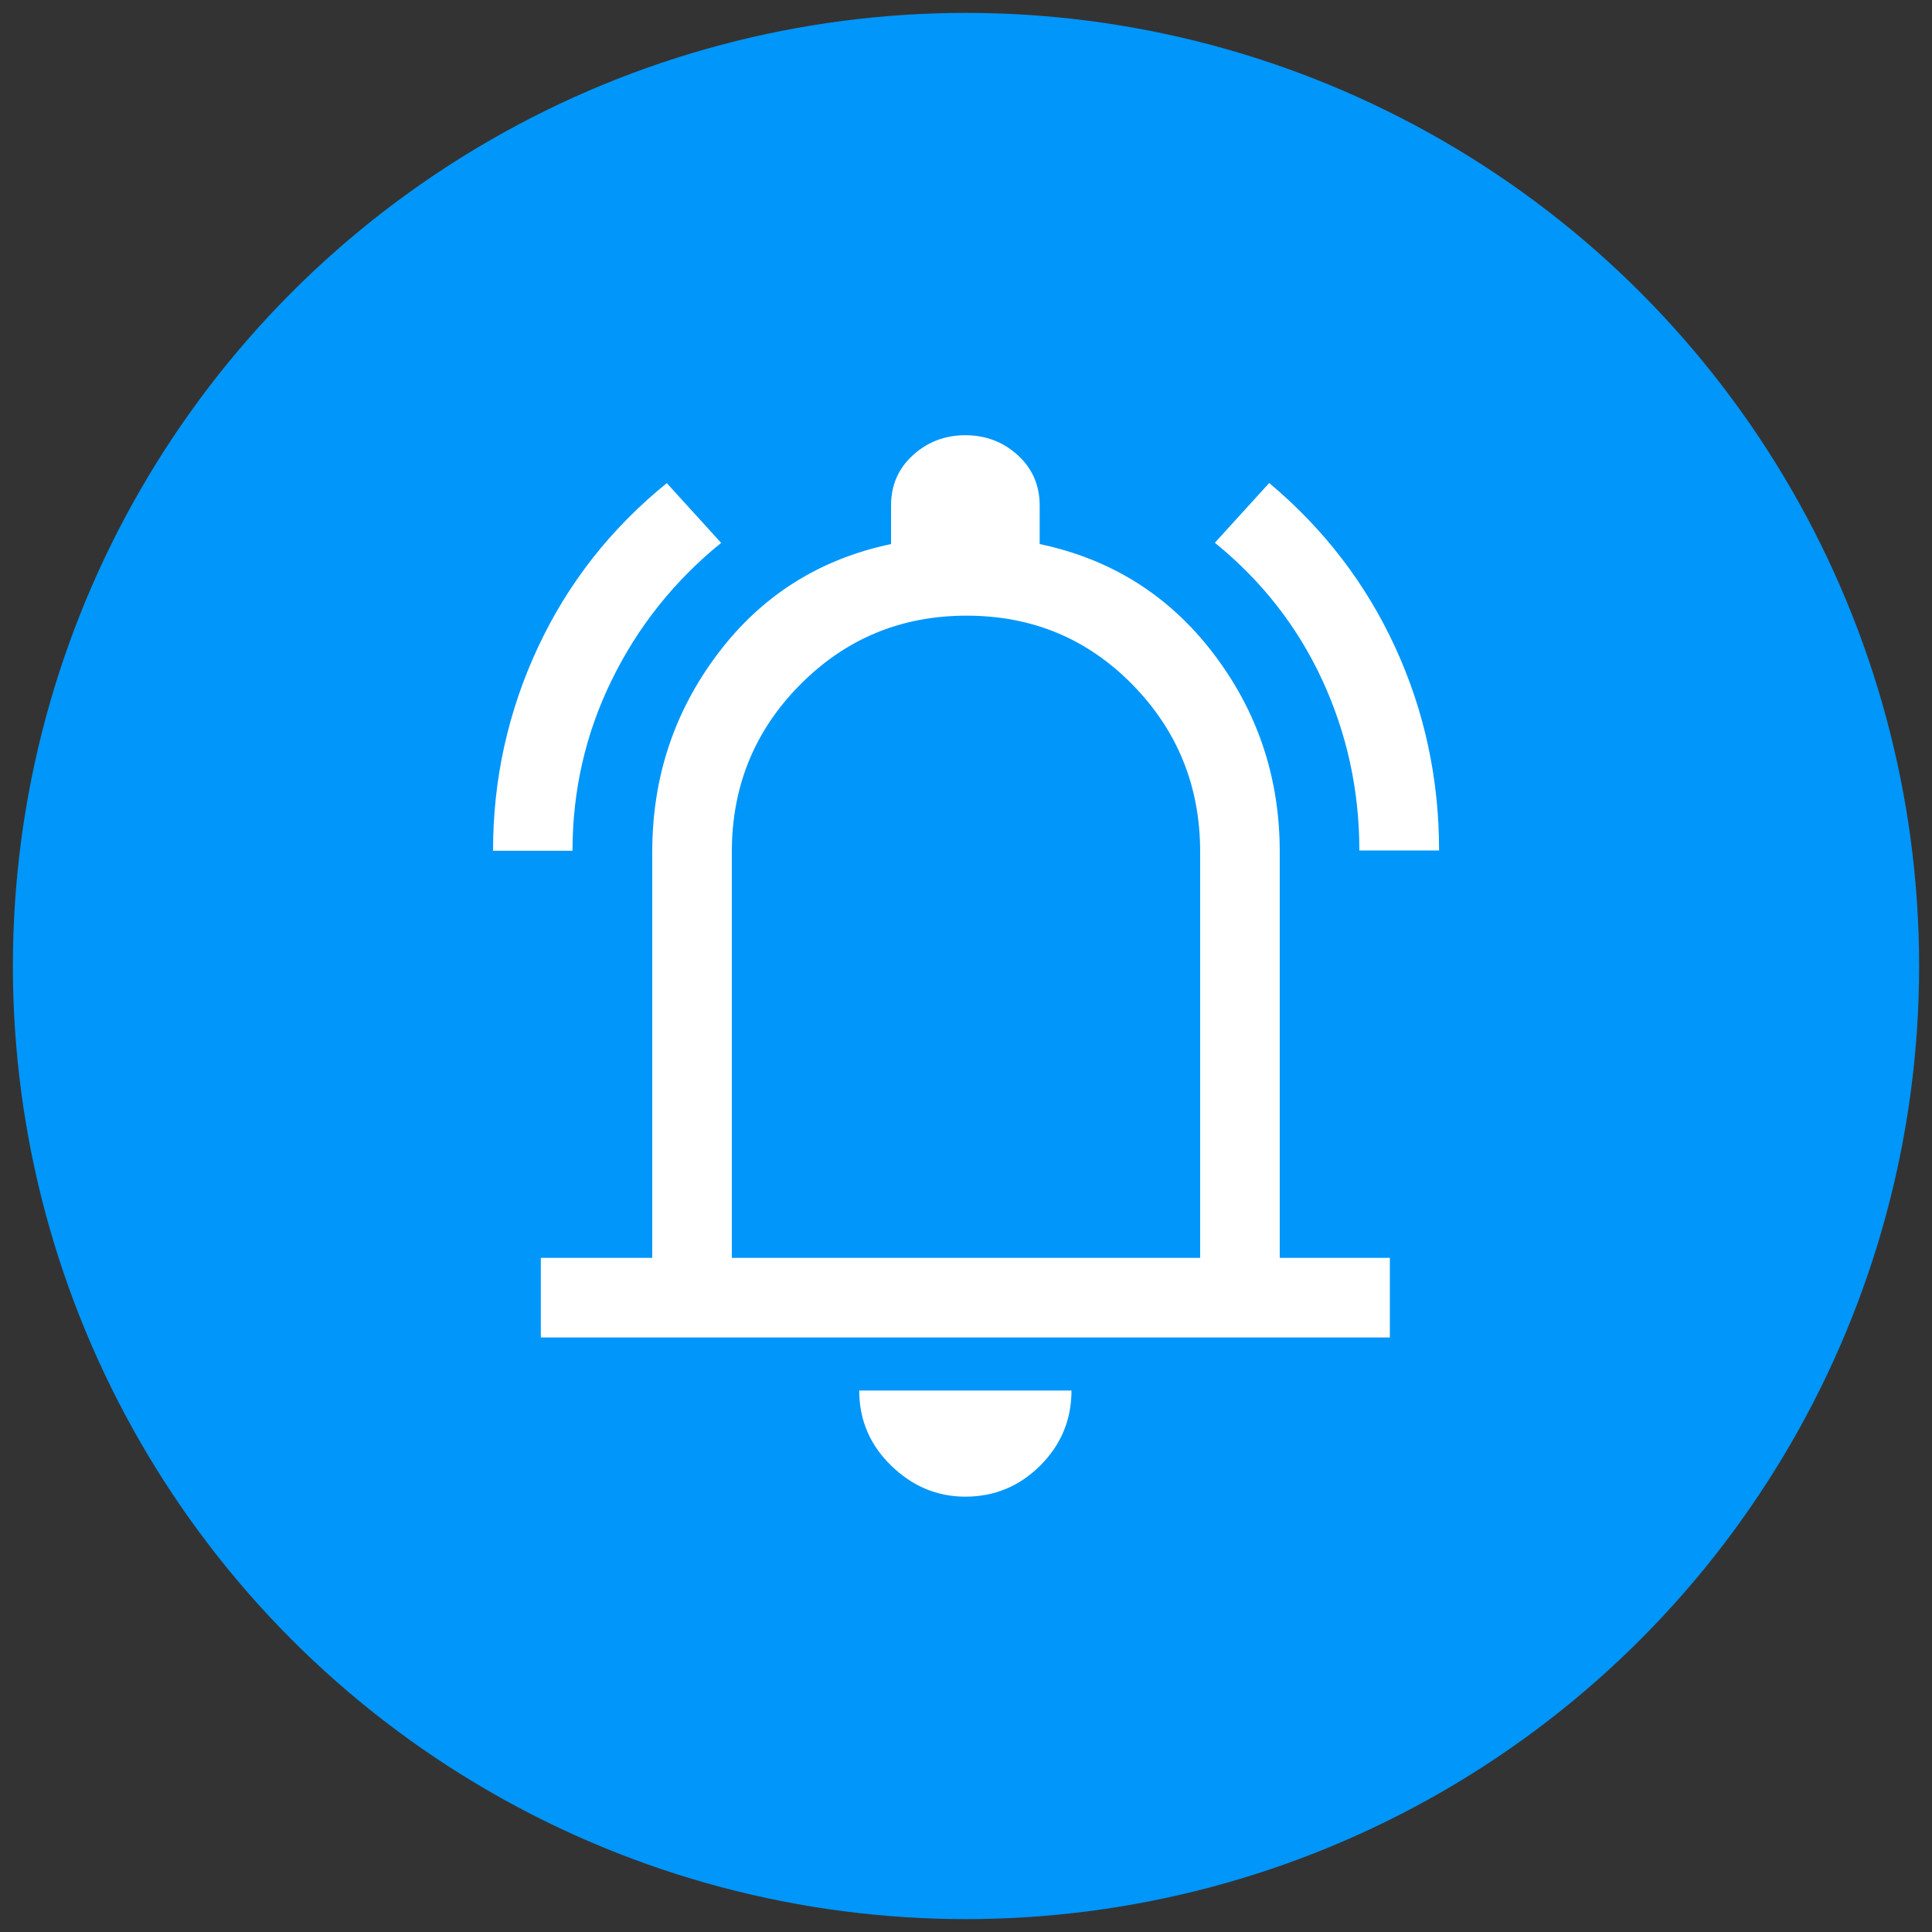
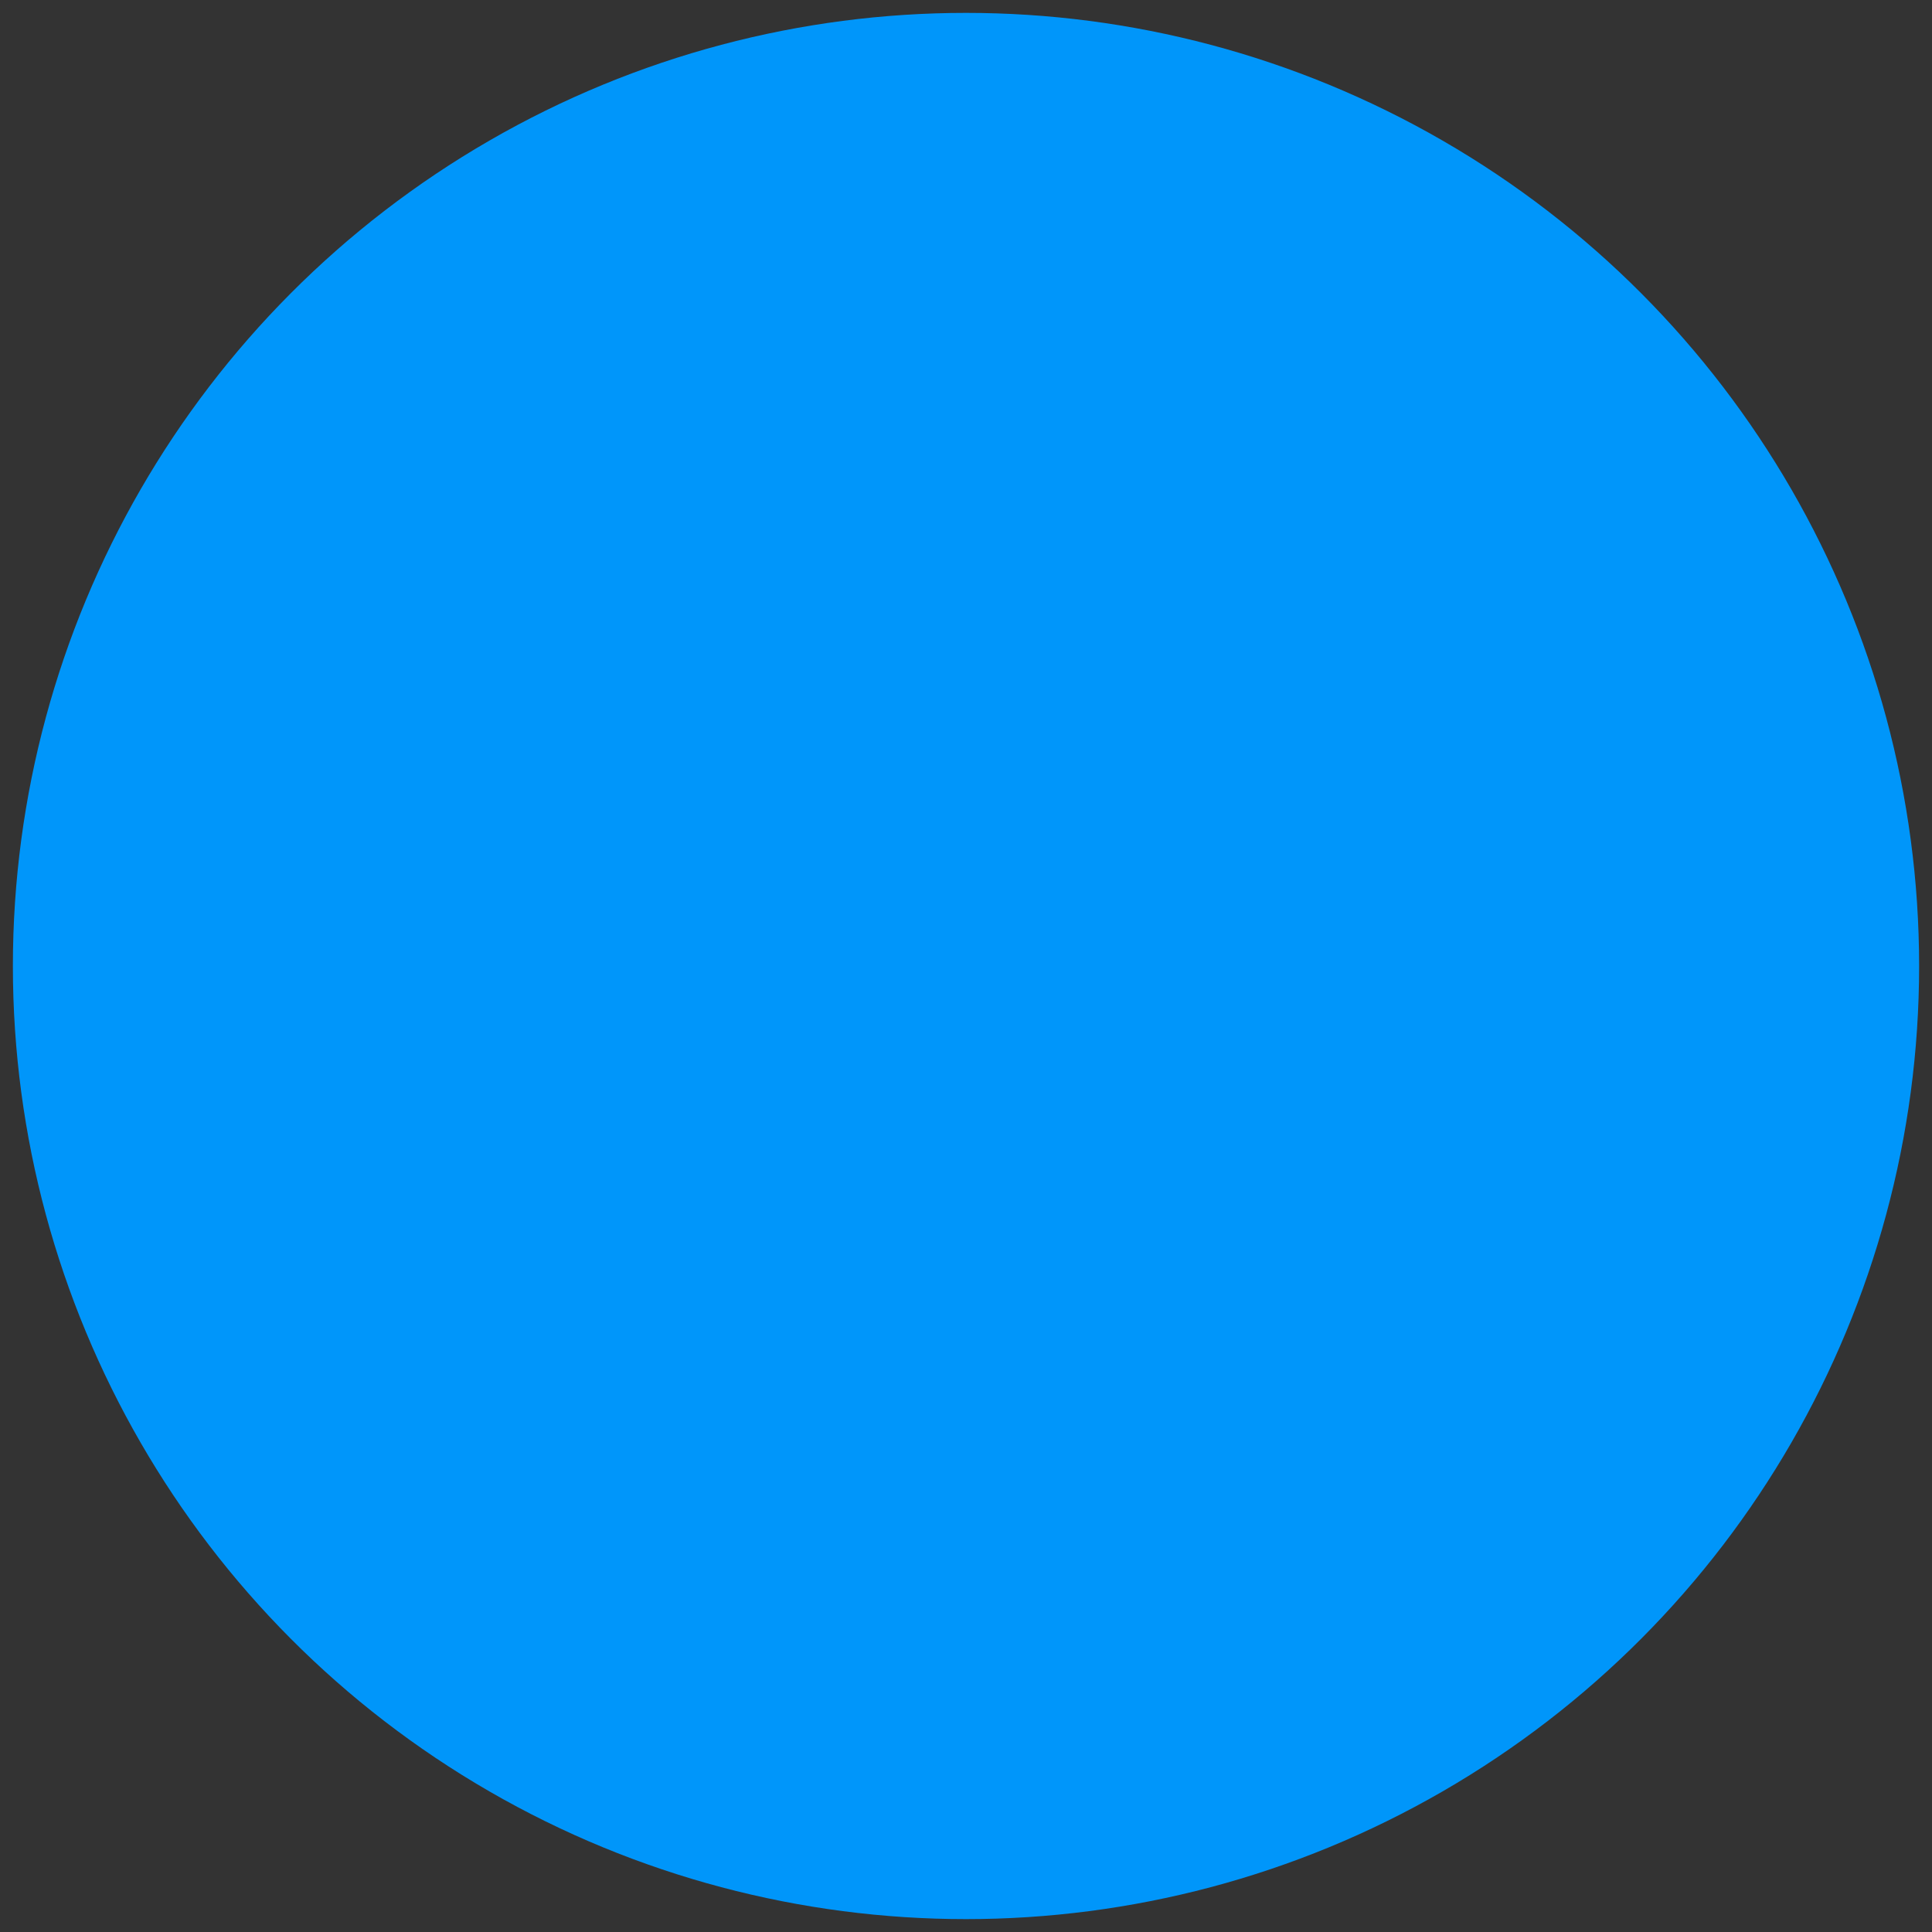
<svg xmlns="http://www.w3.org/2000/svg" id="a" width="150" height="150" viewBox="0 0 150 150">
  <rect x="0" y="0" width="150" height="150" fill="#333333" stroke="none" />
  <circle cx="75" cy="75" r="74" fill="#0096fa" />
-   <path d="m38.28,66.04c0-5.56,1.17-10.83,3.5-15.81,2.33-4.98,5.67-9.22,9.99-12.72l4.22,4.64c-3.64,2.95-6.47,6.51-8.5,10.66-2.03,4.15-3.04,8.57-3.04,13.24h-6.18Zm67.26,0c0-4.67-.96-9.08-2.88-13.24-1.92-4.15-4.7-7.71-8.34-10.66l4.22-4.64c4.26,3.57,7.52,7.83,9.79,12.77,2.27,4.94,3.4,10.2,3.4,15.76h-6.18Zm-63.55,37.8v-6.18h8.65v-31.52c0-5.77,1.7-10.9,5.1-15.4,3.4-4.5,7.88-7.33,13.44-8.5v-2.99c0-1.58.57-2.88,1.7-3.91s2.49-1.55,4.07-1.55,2.94.52,4.07,1.55,1.7,2.33,1.7,3.91v2.99c5.56,1.17,10.06,4,13.49,8.5,3.43,4.5,5.15,9.63,5.15,15.4v31.52h8.55v6.18H41.99Zm32.96,12.36c-2.2,0-4.12-.81-5.77-2.42-1.65-1.61-2.47-3.55-2.47-5.82h16.48c0,2.27-.81,4.21-2.42,5.82-1.61,1.61-3.55,2.42-5.82,2.42Zm-18.13-18.54h36.36v-31.52c0-5.08-1.75-9.41-5.25-12.98-3.5-3.57-7.79-5.36-12.88-5.36s-9.39,1.79-12.93,5.36c-3.54,3.57-5.3,7.9-5.3,12.98v31.52Z" fill="#fff" />
</svg>